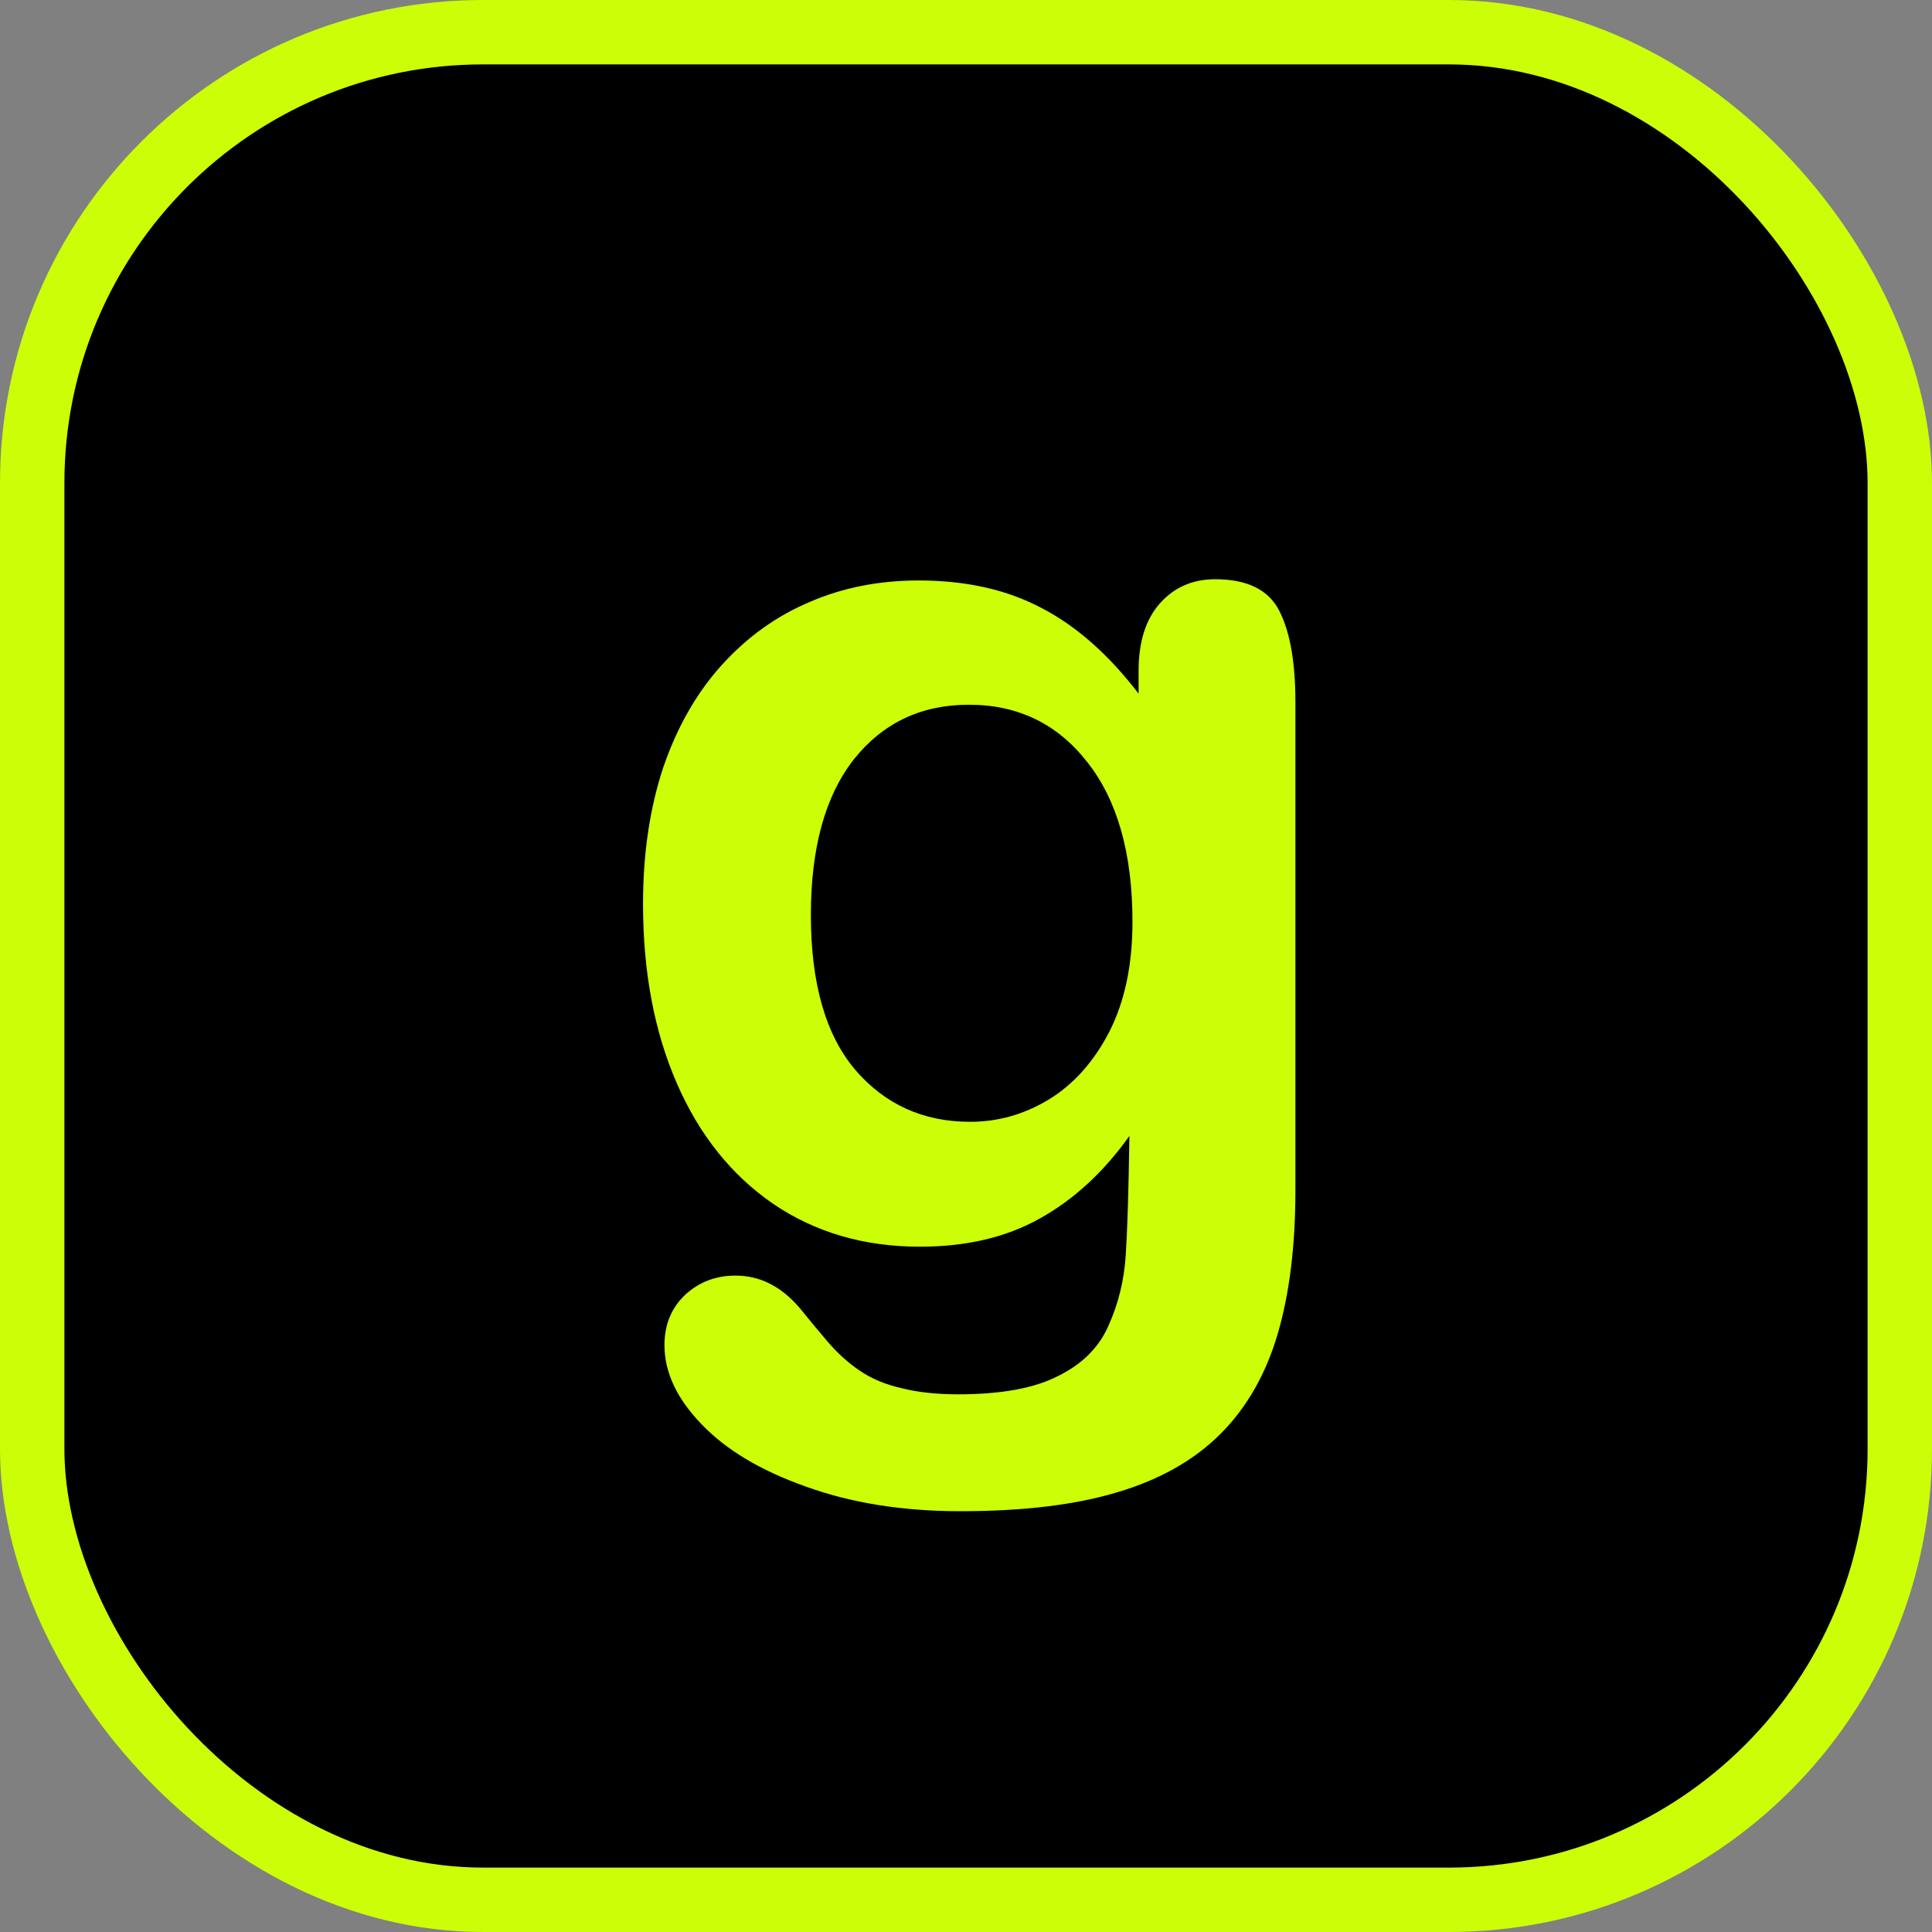
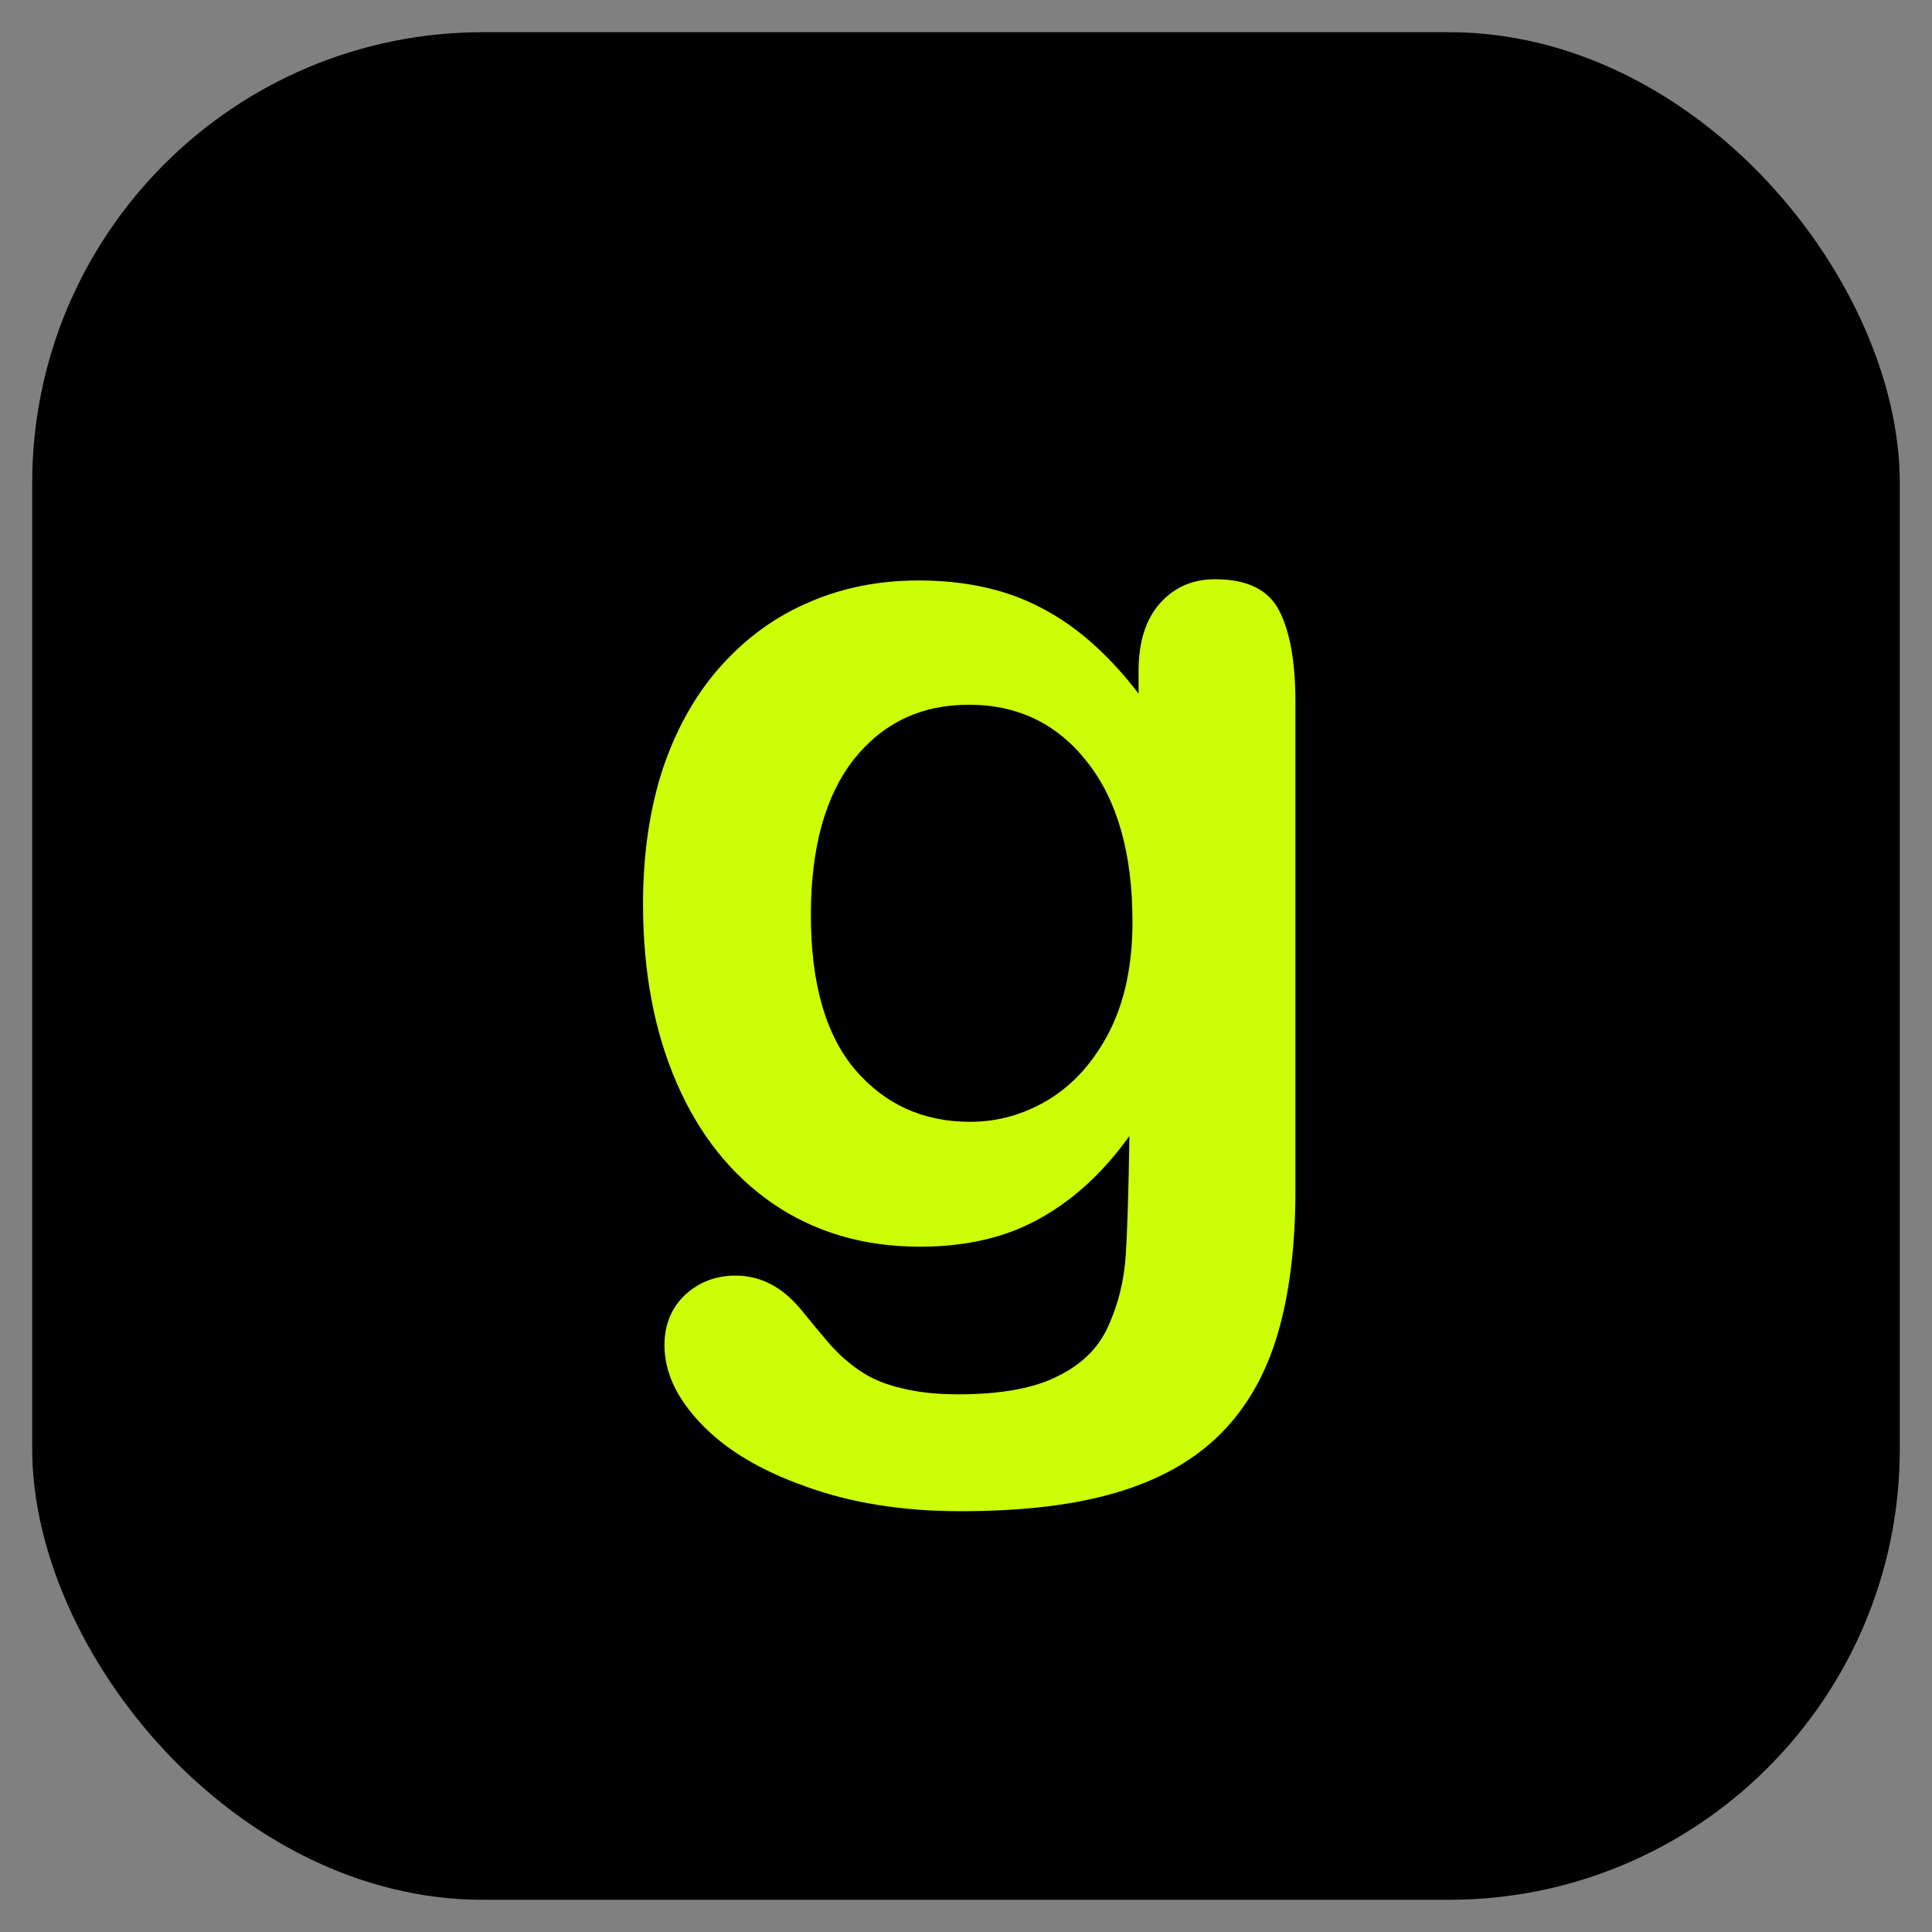
<svg xmlns="http://www.w3.org/2000/svg" width="300" height="300" viewBox="0 0 300 300" fill="none">
  <rect x="0" y="0" width="300" height="300" fill="#808080" stroke="none" />
  <rect x="5" y="5" width="290" height="290" rx="70" fill="black" />
-   <rect x="5" y="5" width="290" height="290" rx="70" stroke="#CCFE07" stroke-width="10" />
  <path d="M201.151 109.048V184.797C201.151 193.458 200.231 200.909 198.392 207.15C196.554 213.391 193.605 218.549 189.546 222.625C185.488 226.7 180.161 229.725 173.566 231.699C167.035 233.673 158.886 234.66 149.121 234.66C140.18 234.66 132.19 233.387 125.151 230.839C118.112 228.356 112.69 225.108 108.885 221.096C105.081 217.148 103.178 213.072 103.178 208.869C103.178 205.685 104.256 203.074 106.412 201.036C108.568 199.062 111.168 198.075 114.212 198.075C118.017 198.075 121.346 199.763 124.2 203.138C125.595 204.857 127.021 206.577 128.48 208.296C130.002 210.079 131.651 211.576 133.426 212.786C135.265 214.059 137.453 214.983 139.989 215.556C142.526 216.193 145.443 216.511 148.74 216.511C155.462 216.511 160.662 215.556 164.34 213.645C168.081 211.799 170.681 209.188 172.14 205.813C173.662 202.437 174.549 198.808 174.803 194.923C175.057 191.102 175.247 184.925 175.374 176.391C171.379 181.995 166.75 186.262 161.486 189.192C156.286 192.121 150.072 193.586 142.843 193.586C134.155 193.586 126.546 191.357 120.014 186.899C113.546 182.441 108.568 176.2 105.081 168.177C101.593 160.153 99.849 150.887 99.849 140.379C99.849 132.547 100.895 125.478 102.988 119.173C105.144 112.869 108.188 107.551 112.119 103.221C116.051 98.891 120.585 95.643 125.721 93.478C130.858 91.249 136.502 90.134 142.653 90.134C150.009 90.134 156.382 91.567 161.772 94.433C167.162 97.235 172.171 101.661 176.8 107.711V104.176C176.8 99.655 177.91 96.152 180.13 93.669C182.349 91.185 185.203 89.943 188.69 89.943C193.7 89.943 197.029 91.599 198.678 94.911C200.327 98.158 201.151 102.871 201.151 109.048ZM125.912 142.099C125.912 152.67 128.195 160.662 132.76 166.075C137.389 171.488 143.35 174.194 150.643 174.194C154.955 174.194 159.013 173.048 162.818 170.756C166.686 168.399 169.825 164.897 172.235 160.248C174.644 155.536 175.849 149.836 175.849 143.15C175.849 132.515 173.503 124.236 168.81 118.314C164.181 112.391 158.062 109.43 150.452 109.43C143.033 109.43 137.072 112.264 132.57 117.932C128.131 123.599 125.912 131.655 125.912 142.099Z" fill="#CCFE07" />
</svg>